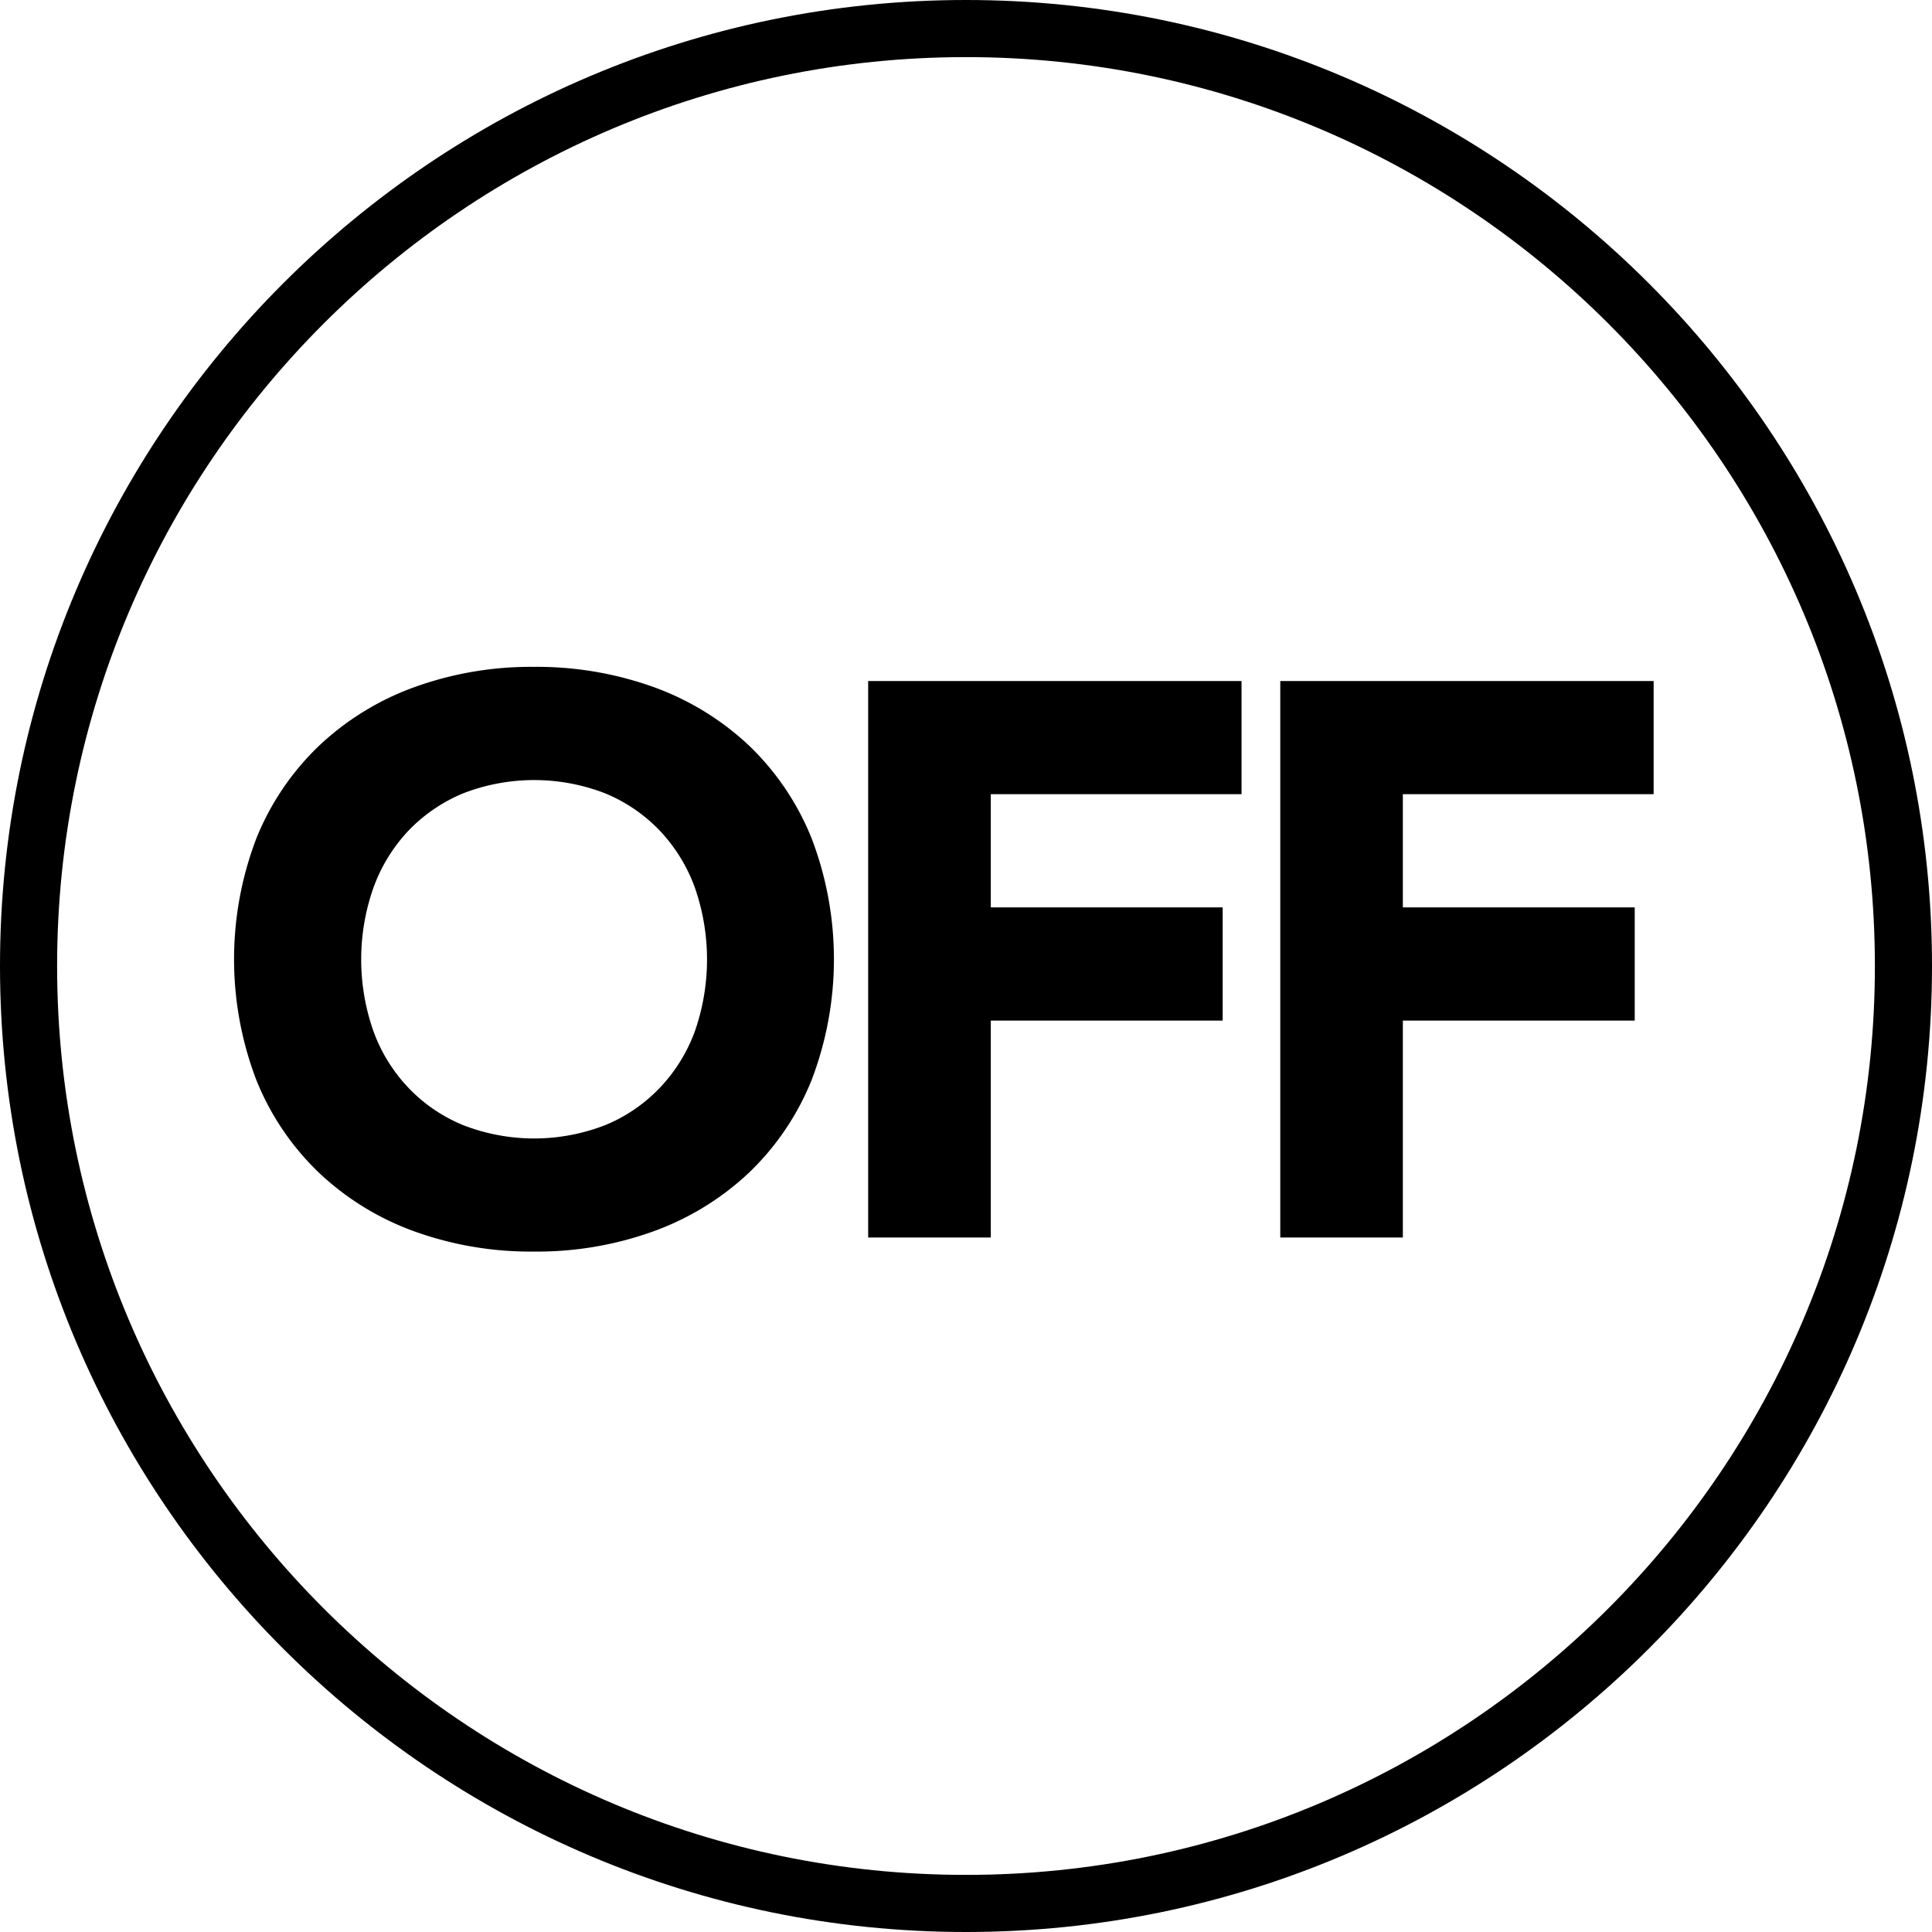
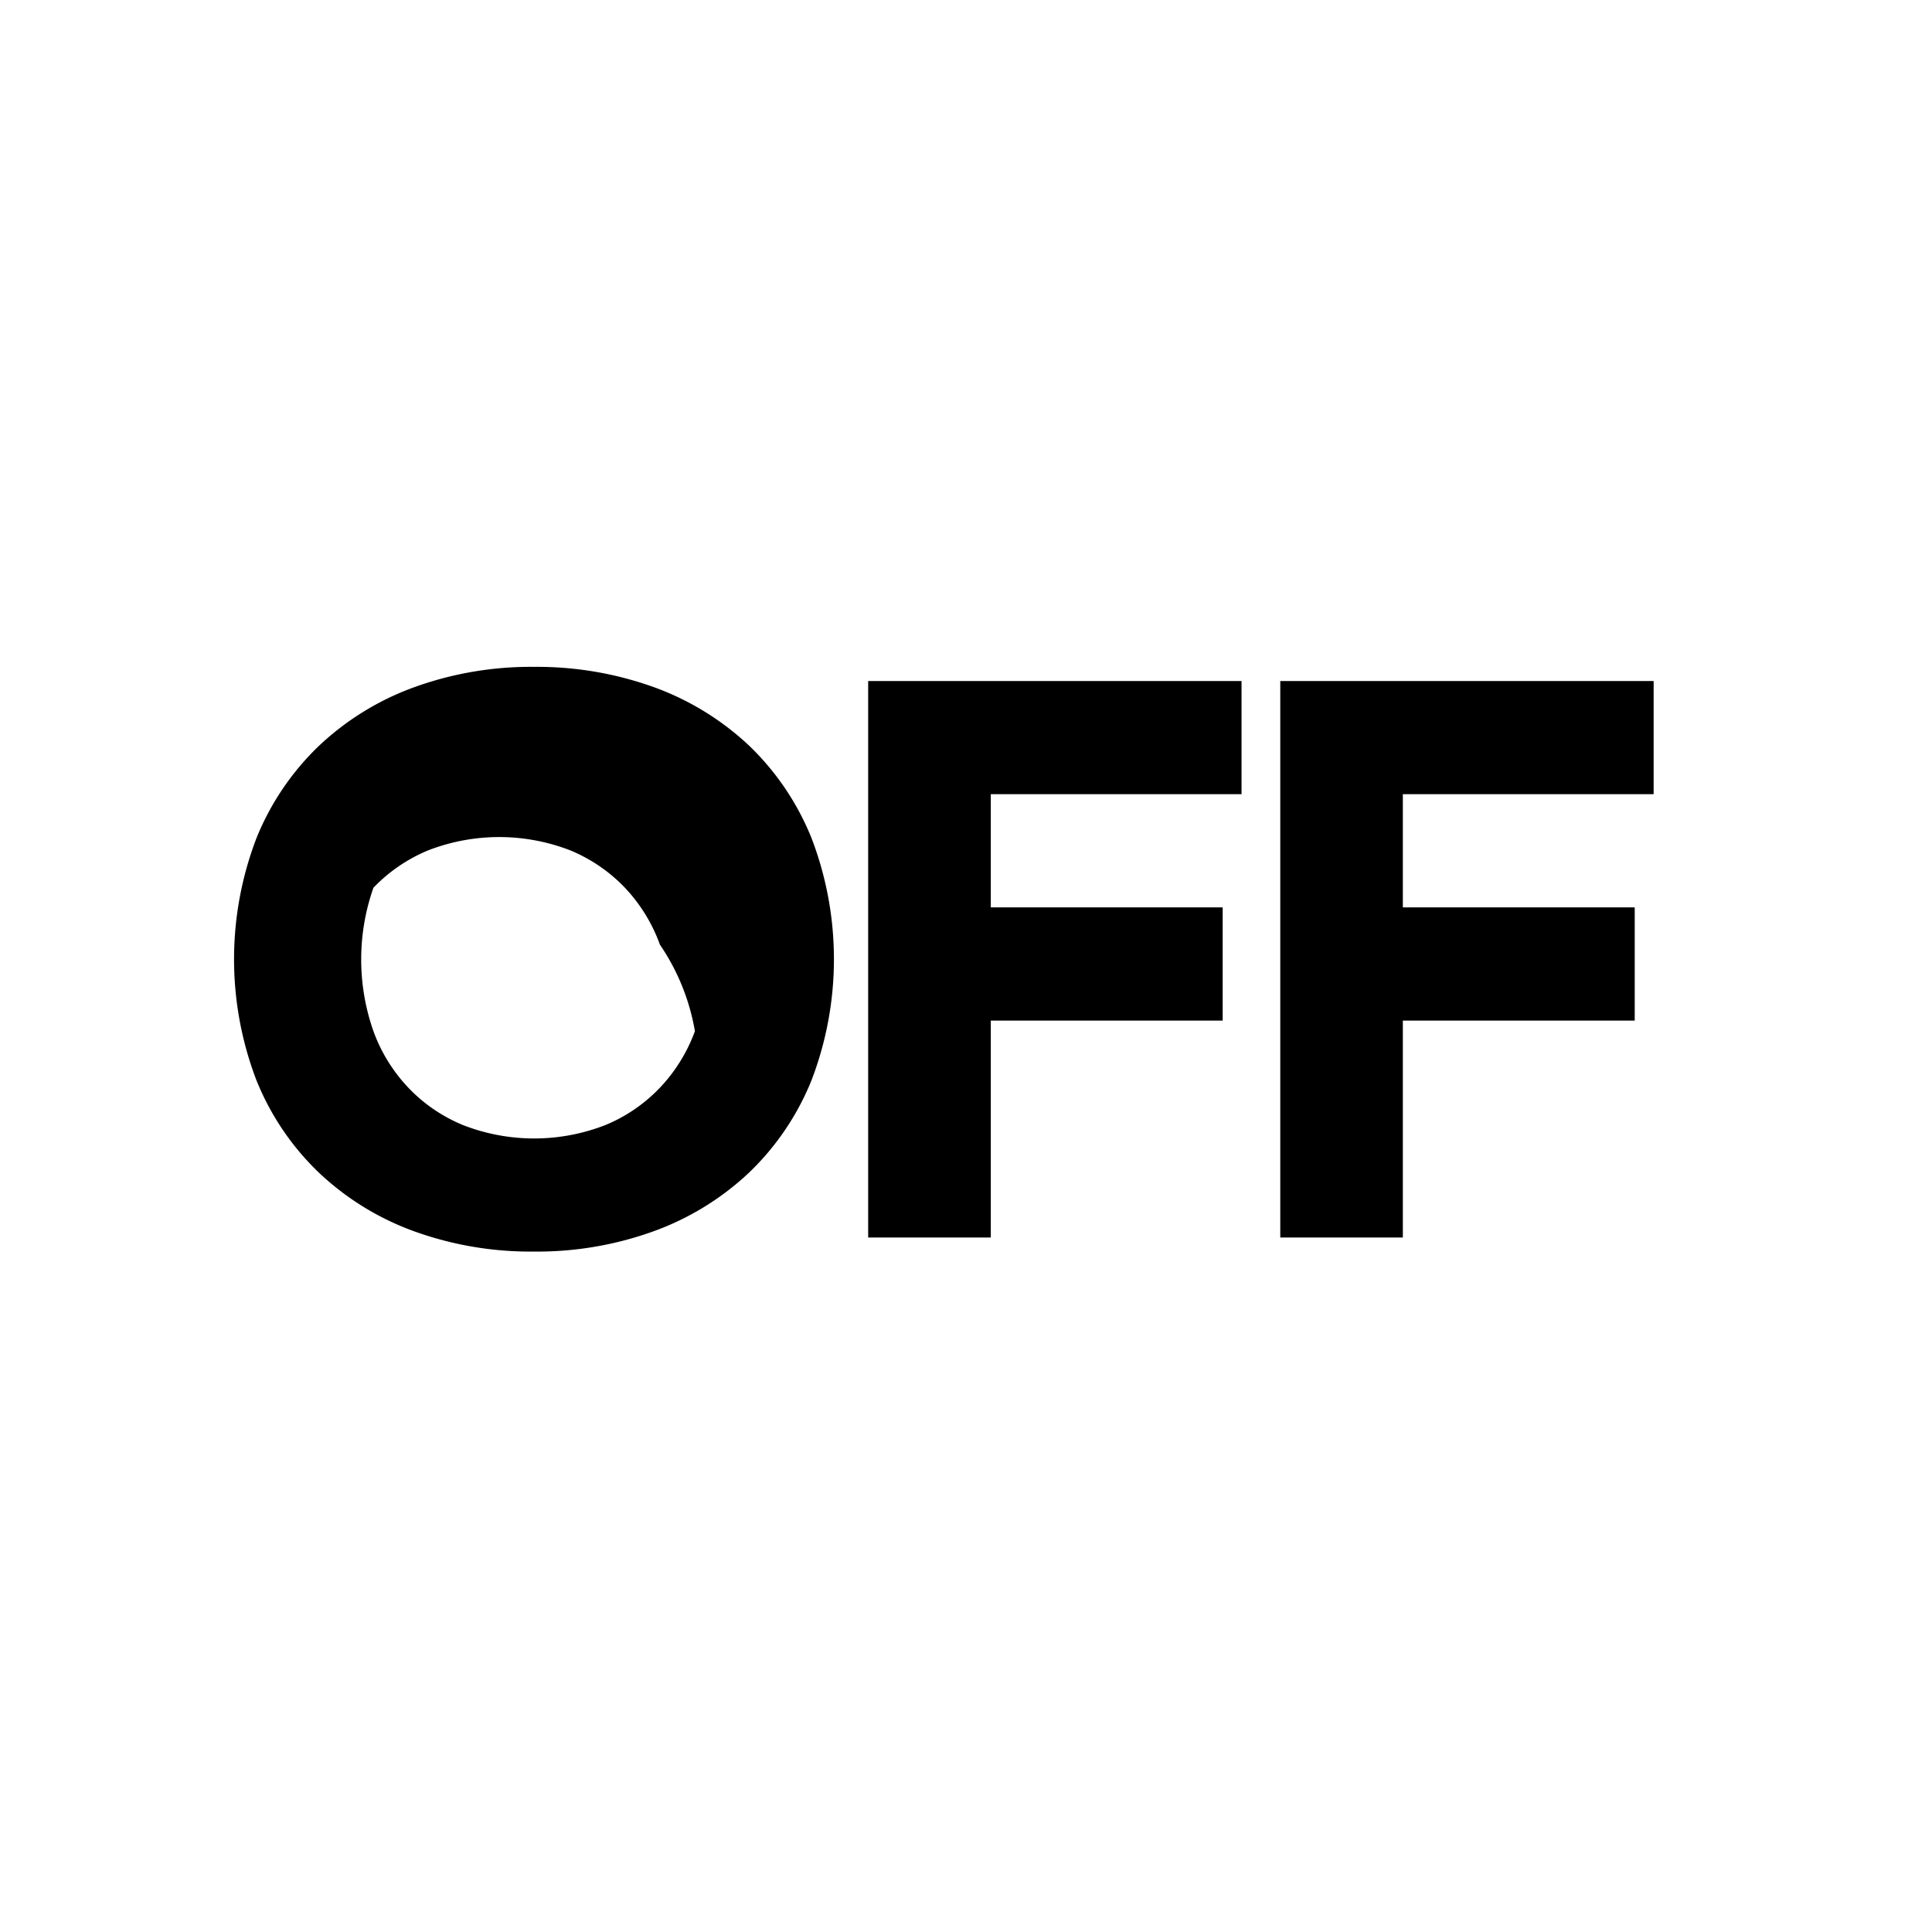
<svg xmlns="http://www.w3.org/2000/svg" viewBox="0 0 321.7 321.7">
  <g id="Livello_2" data-name="Livello 2">
    <g id="Livello_1-2" data-name="Livello 1">
-       <path d="M160.85,0C72.16,0,0,72.16,0,160.85S72.16,321.7,160.85,321.7,321.7,249.54,321.7,160.85,249.54,0,160.85,0Zm0,312.19C77.4,312.19,9.51,244.3,9.51,160.85S77.4,9.51,160.85,9.51,312.19,77.4,312.19,160.85,244.3,312.19,160.85,312.19Z" />
-       <path d="M124.78,124.2a46,46,0,0,0-15.84-9.76,57.49,57.49,0,0,0-20-3.4,57,57,0,0,0-20,3.4A45.81,45.81,0,0,0,53.1,124.2a44.15,44.15,0,0,0-10.4,15.37,56.35,56.35,0,0,0,0,40.31,44.1,44.1,0,0,0,10.4,15.38A45.71,45.71,0,0,0,68.89,205a57,57,0,0,0,20,3.4,57,57,0,0,0,20-3.4,45.94,45.94,0,0,0,15.84-9.75,44.19,44.19,0,0,0,10.4-15.38,56.35,56.35,0,0,0,0-40.31A44.21,44.21,0,0,0,124.78,124.2Zm-9.07,47.5h0a27.23,27.23,0,0,1-5.83,9.42,26.42,26.42,0,0,1-9.09,6.22,32.61,32.61,0,0,1-23.69,0,26.36,26.36,0,0,1-9.1-6.22,27.06,27.06,0,0,1-5.82-9.42,36,36,0,0,1,0-23.88A27.43,27.43,0,0,1,68,138.33a26.83,26.83,0,0,1,9.1-6.22,32.71,32.71,0,0,1,23.69,0,26.7,26.7,0,0,1,9.09,6.22,27.38,27.38,0,0,1,5.83,9.49A36.34,36.34,0,0,1,115.71,171.7Z" />
+       <path d="M124.78,124.2a46,46,0,0,0-15.84-9.76,57.49,57.49,0,0,0-20-3.4,57,57,0,0,0-20,3.4A45.81,45.81,0,0,0,53.1,124.2a44.15,44.15,0,0,0-10.4,15.37,56.35,56.35,0,0,0,0,40.31,44.1,44.1,0,0,0,10.4,15.38A45.71,45.71,0,0,0,68.89,205a57,57,0,0,0,20,3.4,57,57,0,0,0,20-3.4,45.94,45.94,0,0,0,15.84-9.75,44.19,44.19,0,0,0,10.4-15.38,56.35,56.35,0,0,0,0-40.31A44.21,44.21,0,0,0,124.78,124.2Zm-9.07,47.5h0a27.23,27.23,0,0,1-5.83,9.42,26.42,26.42,0,0,1-9.09,6.22,32.61,32.61,0,0,1-23.69,0,26.36,26.36,0,0,1-9.1-6.22,27.06,27.06,0,0,1-5.82-9.42,36,36,0,0,1,0-23.88a26.83,26.83,0,0,1,9.1-6.22,32.71,32.71,0,0,1,23.69,0,26.7,26.7,0,0,1,9.09,6.22,27.38,27.38,0,0,1,5.83,9.49A36.34,36.34,0,0,1,115.71,171.7Z" />
      <polygon points="144.56 206.06 164.98 206.06 164.98 169.94 203.59 169.94 203.59 151.09 164.98 151.09 164.98 132.24 206.73 132.24 206.73 113.4 144.56 113.4 144.56 206.06" />
      <polygon points="275.35 132.24 275.35 113.4 213.18 113.4 213.18 206.06 233.59 206.06 233.59 169.94 272.2 169.94 272.2 151.09 233.59 151.09 233.59 132.24 275.35 132.24" />
    </g>
  </g>
</svg>